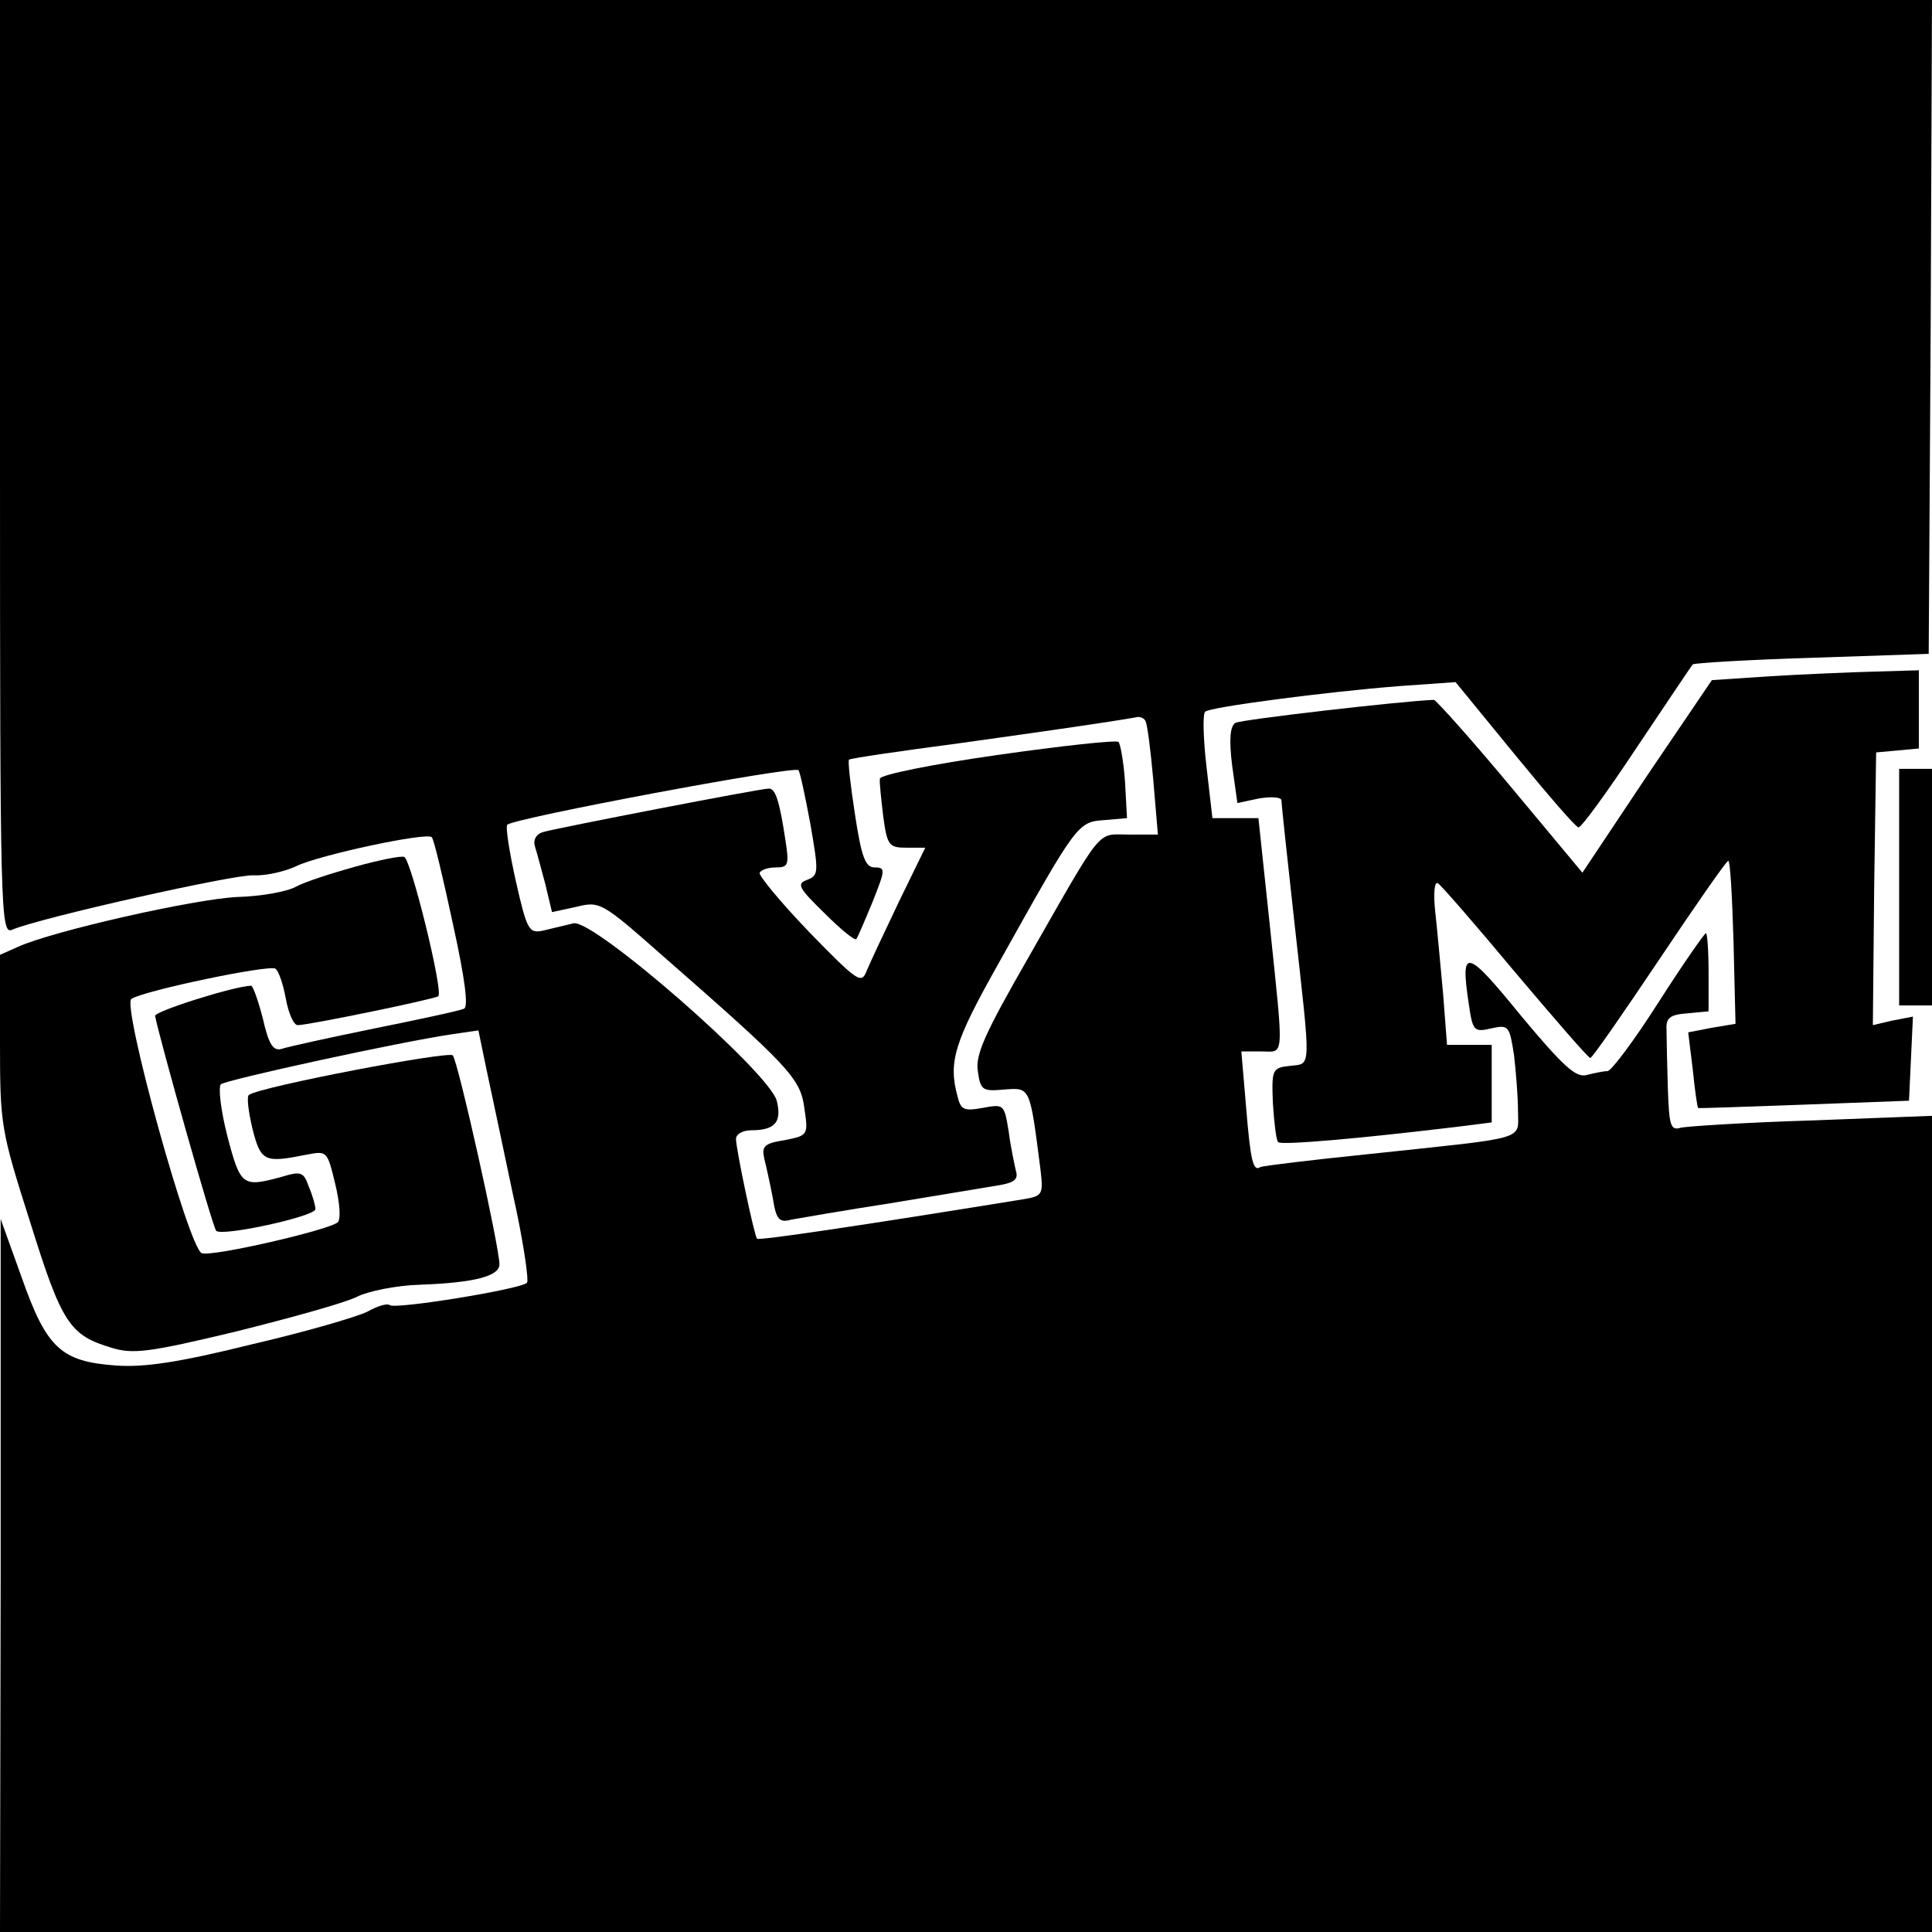
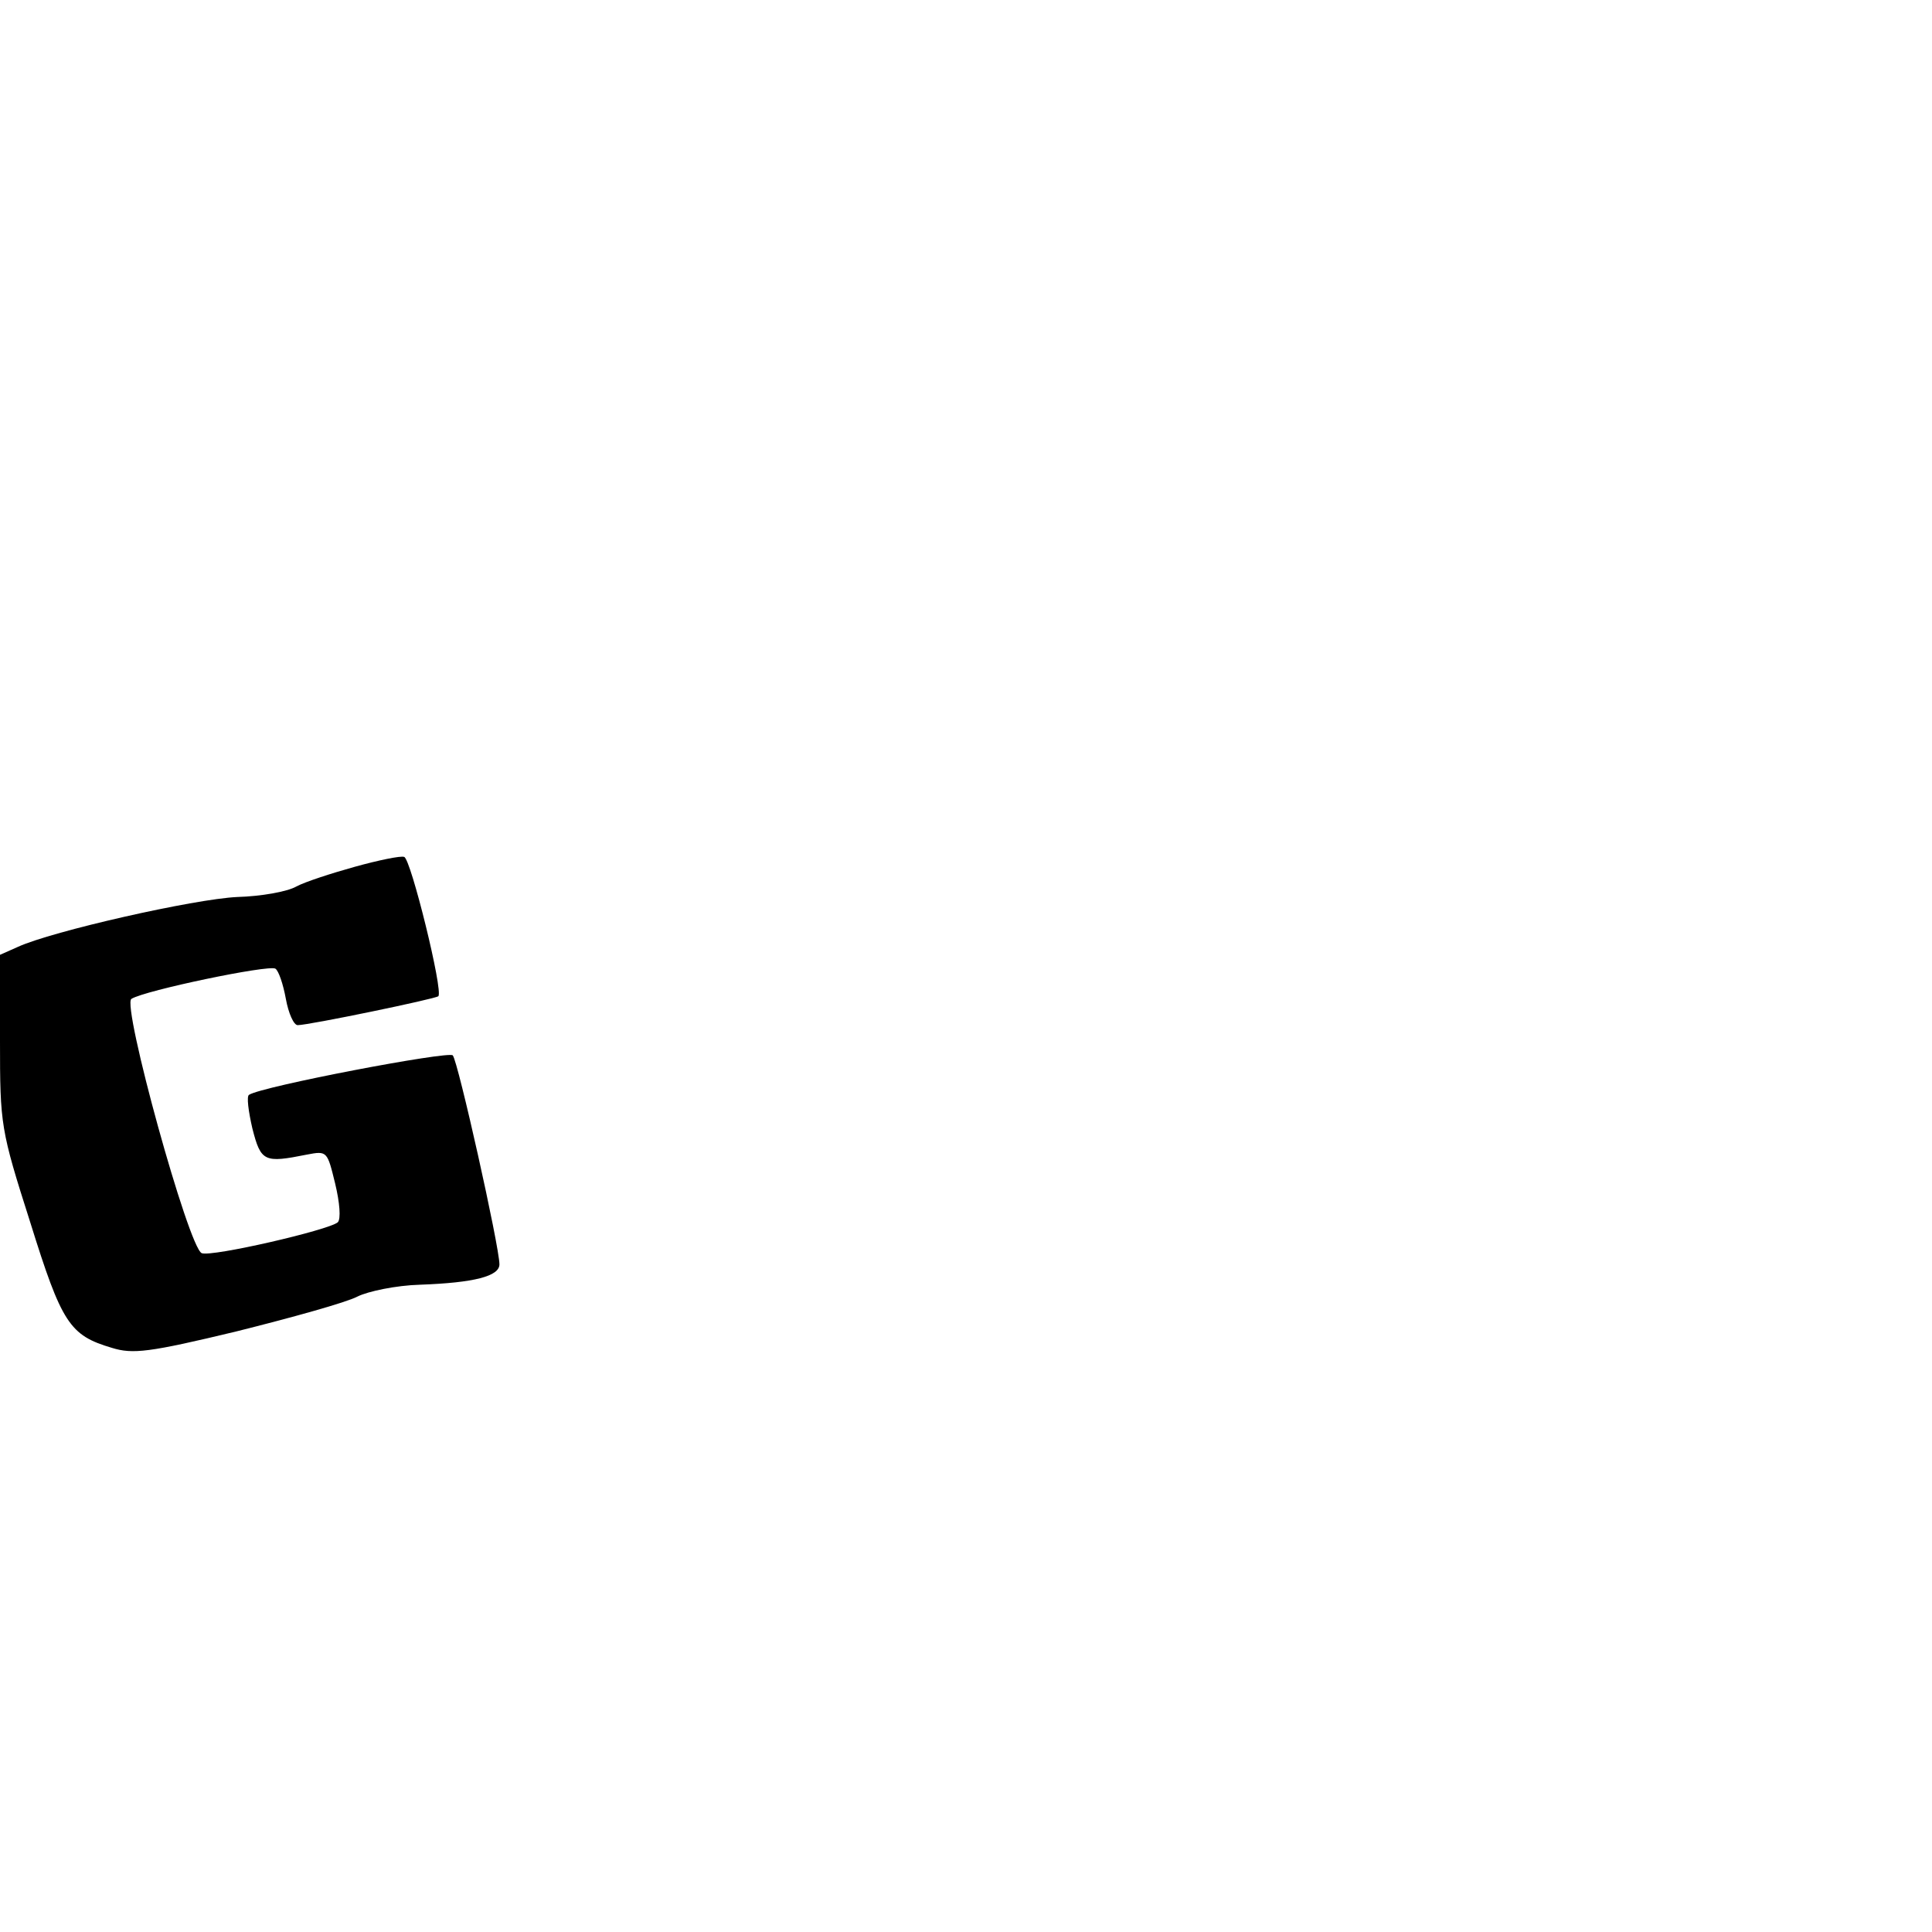
<svg xmlns="http://www.w3.org/2000/svg" version="1.0" width="294pt" height="294pt" viewBox="0 0 294 294" preserveAspectRatio="xMidYMid meet">
  <g transform="translate(0,294) scale(0.1,-0.1)" fill="#000000" stroke="none">
-     <path d="M0 2229 c0 -673 1 -711 18 -704 41 18 340 85 368 83 16 -1 46 5 65 14 35 17 199 52 206 44 3 -2 17 -61 32 -131 19 -86 24 -128 17 -130 -6 -3 -67 -16 -136 -30 -69 -14 -132 -28 -141 -31 -13 -4 -20 6 -29 46 -7 27 -15 50 -18 50 -27 -1 -147 -39 -146 -46 6 -32 87 -320 93 -327 9 -9 151 22 151 33 0 5 -4 20 -10 34 -8 23 -12 24 -42 15 -59 -16 -62 -14 -82 62 -10 39 -14 74 -10 79 9 7 270 64 351 76 l41 6 12 -58 c7 -33 25 -117 40 -189 16 -71 25 -133 22 -137 -10 -10 -202 -41 -209 -34 -3 3 -18 -1 -34 -10 -16 -8 -95 -31 -177 -50 -109 -27 -162 -35 -205 -32 -84 6 -106 26 -144 134 l-32 89 0 -542 -1 -543 1470 0 1470 0 0 621 0 621 -182 -7 c-101 -3 -191 -9 -200 -11 -16 -5 -18 3 -20 60 -1 36 -2 76 -2 89 -1 18 5 23 32 25 l32 3 0 60 c0 32 -2 59 -4 59 -2 0 -35 -47 -72 -105 -37 -58 -72 -105 -78 -105 -6 0 -20 -3 -32 -6 -16 -4 -35 13 -100 91 -83 102 -92 104 -79 18 6 -42 8 -44 34 -38 27 6 28 4 35 -41 3 -26 6 -64 6 -85 0 -45 18 -39 -225 -65 -88 -9 -163 -18 -167 -20 -11 -7 -15 8 -22 94 l-7 82 30 0 c36 0 35 -17 13 195 l-17 160 -35 0 -35 0 -9 78 c-5 43 -6 81 -2 84 7 7 182 30 296 39 l85 6 90 -110 c50 -61 93 -111 97 -111 4 -1 44 54 89 122 45 67 83 124 85 126 2 2 83 7 181 10 l178 6 3 498 2 497 -1470 0 -1470 0 0 -711z m1743 -386 c3 -5 8 -45 12 -90 l7 -83 -44 0 c-50 0 -37 16 -153 -187 -66 -115 -81 -148 -77 -173 4 -29 7 -31 40 -28 40 3 39 5 55 -119 5 -41 4 -43 -26 -48 -253 -41 -402 -63 -405 -60 -4 4 -32 136 -32 152 0 7 10 13 23 13 37 0 47 13 39 45 -12 44 -278 276 -309 270 -13 -3 -33 -8 -46 -11 -22 -5 -25 0 -42 75 -10 45 -16 83 -13 86 10 10 436 90 443 83 2 -1 10 -38 18 -81 13 -75 13 -79 -5 -86 -16 -6 -13 -12 27 -51 24 -24 46 -42 48 -39 2 2 13 28 25 57 19 48 20 52 3 52 -14 0 -20 15 -30 81 -7 45 -11 82 -9 83 2 2 77 13 168 25 136 19 227 32 272 40 4 0 9 -2 11 -6z" />
-     <path d="M1517 1791 c-98 -14 -178 -30 -178 -36 -1 -5 2 -31 5 -57 6 -45 9 -48 36 -48 l28 0 -40 -82 c-22 -46 -44 -93 -49 -105 -8 -21 -13 -18 -88 59 -44 46 -77 86 -75 90 3 5 14 8 25 8 19 0 20 4 14 43 -9 59 -15 77 -25 77 -13 0 -322 -60 -343 -66 -11 -3 -16 -12 -13 -22 3 -9 10 -36 16 -58 l10 -42 37 8 c36 9 39 7 132 -75 192 -168 209 -186 215 -231 6 -41 6 -42 -30 -49 -31 -5 -35 -9 -31 -28 3 -12 9 -39 13 -60 5 -33 10 -38 28 -33 11 2 80 14 151 25 72 12 145 24 163 27 25 4 32 9 28 22 -2 9 -8 36 -11 60 -7 42 -7 42 -40 36 -28 -5 -33 -3 -38 18 -14 52 -5 82 62 201 120 215 121 216 161 219 l35 3 -3 55 c-2 30 -7 58 -10 61 -4 3 -87 -6 -185 -20z" />
-     <path d="M2695 1911 l-90 -6 -99 -146 -98 -147 -110 132 c-60 72 -113 131 -116 131 -51 -2 -293 -30 -302 -35 -8 -5 -10 -24 -5 -65 l8 -57 33 7 c19 3 34 2 34 -3 0 -5 9 -89 20 -188 25 -226 26 -212 -7 -216 -27 -3 -28 -5 -26 -57 2 -30 5 -56 8 -59 4 -5 121 5 278 24 l47 6 0 59 0 59 -34 0 -34 0 -6 78 c-4 42 -9 99 -12 125 -3 28 -1 46 4 43 5 -3 58 -64 118 -136 60 -71 111 -130 114 -130 3 0 50 68 105 150 55 82 102 150 105 150 3 0 6 -56 8 -124 l3 -124 -36 -6 -36 -7 7 -57 c3 -31 7 -57 8 -58 0 -1 73 2 161 5 l160 6 3 64 3 64 -31 -6 -30 -7 2 208 3 207 33 3 32 3 0 60 0 59 -67 -2 c-38 -1 -108 -4 -158 -7z" />
-     <path d="M2890 1590 l0 -180 25 0 25 0 0 180 0 180 -25 0 -25 0 0 -180z" />
    <path d="M540 1621 c-36 -10 -76 -23 -89 -30 -14 -8 -54 -15 -90 -16 -65 -3 -282 -52 -334 -76 l-27 -12 0 -131 c0 -128 1 -135 46 -276 48 -154 60 -172 124 -191 32 -10 57 -7 190 25 84 21 167 44 184 53 16 8 59 17 95 18 83 3 121 13 121 31 0 27 -63 309 -71 318 -6 7 -290 -47 -310 -60 -4 -2 -1 -25 5 -51 13 -51 18 -53 83 -40 31 6 31 5 43 -44 7 -29 9 -54 4 -59 -14 -12 -192 -53 -207 -47 -20 8 -122 378 -107 387 21 13 208 52 219 46 5 -3 12 -24 16 -46 4 -22 12 -40 18 -40 17 0 210 40 214 44 8 7 -42 210 -52 212 -5 2 -39 -5 -75 -15z" />
  </g>
</svg>